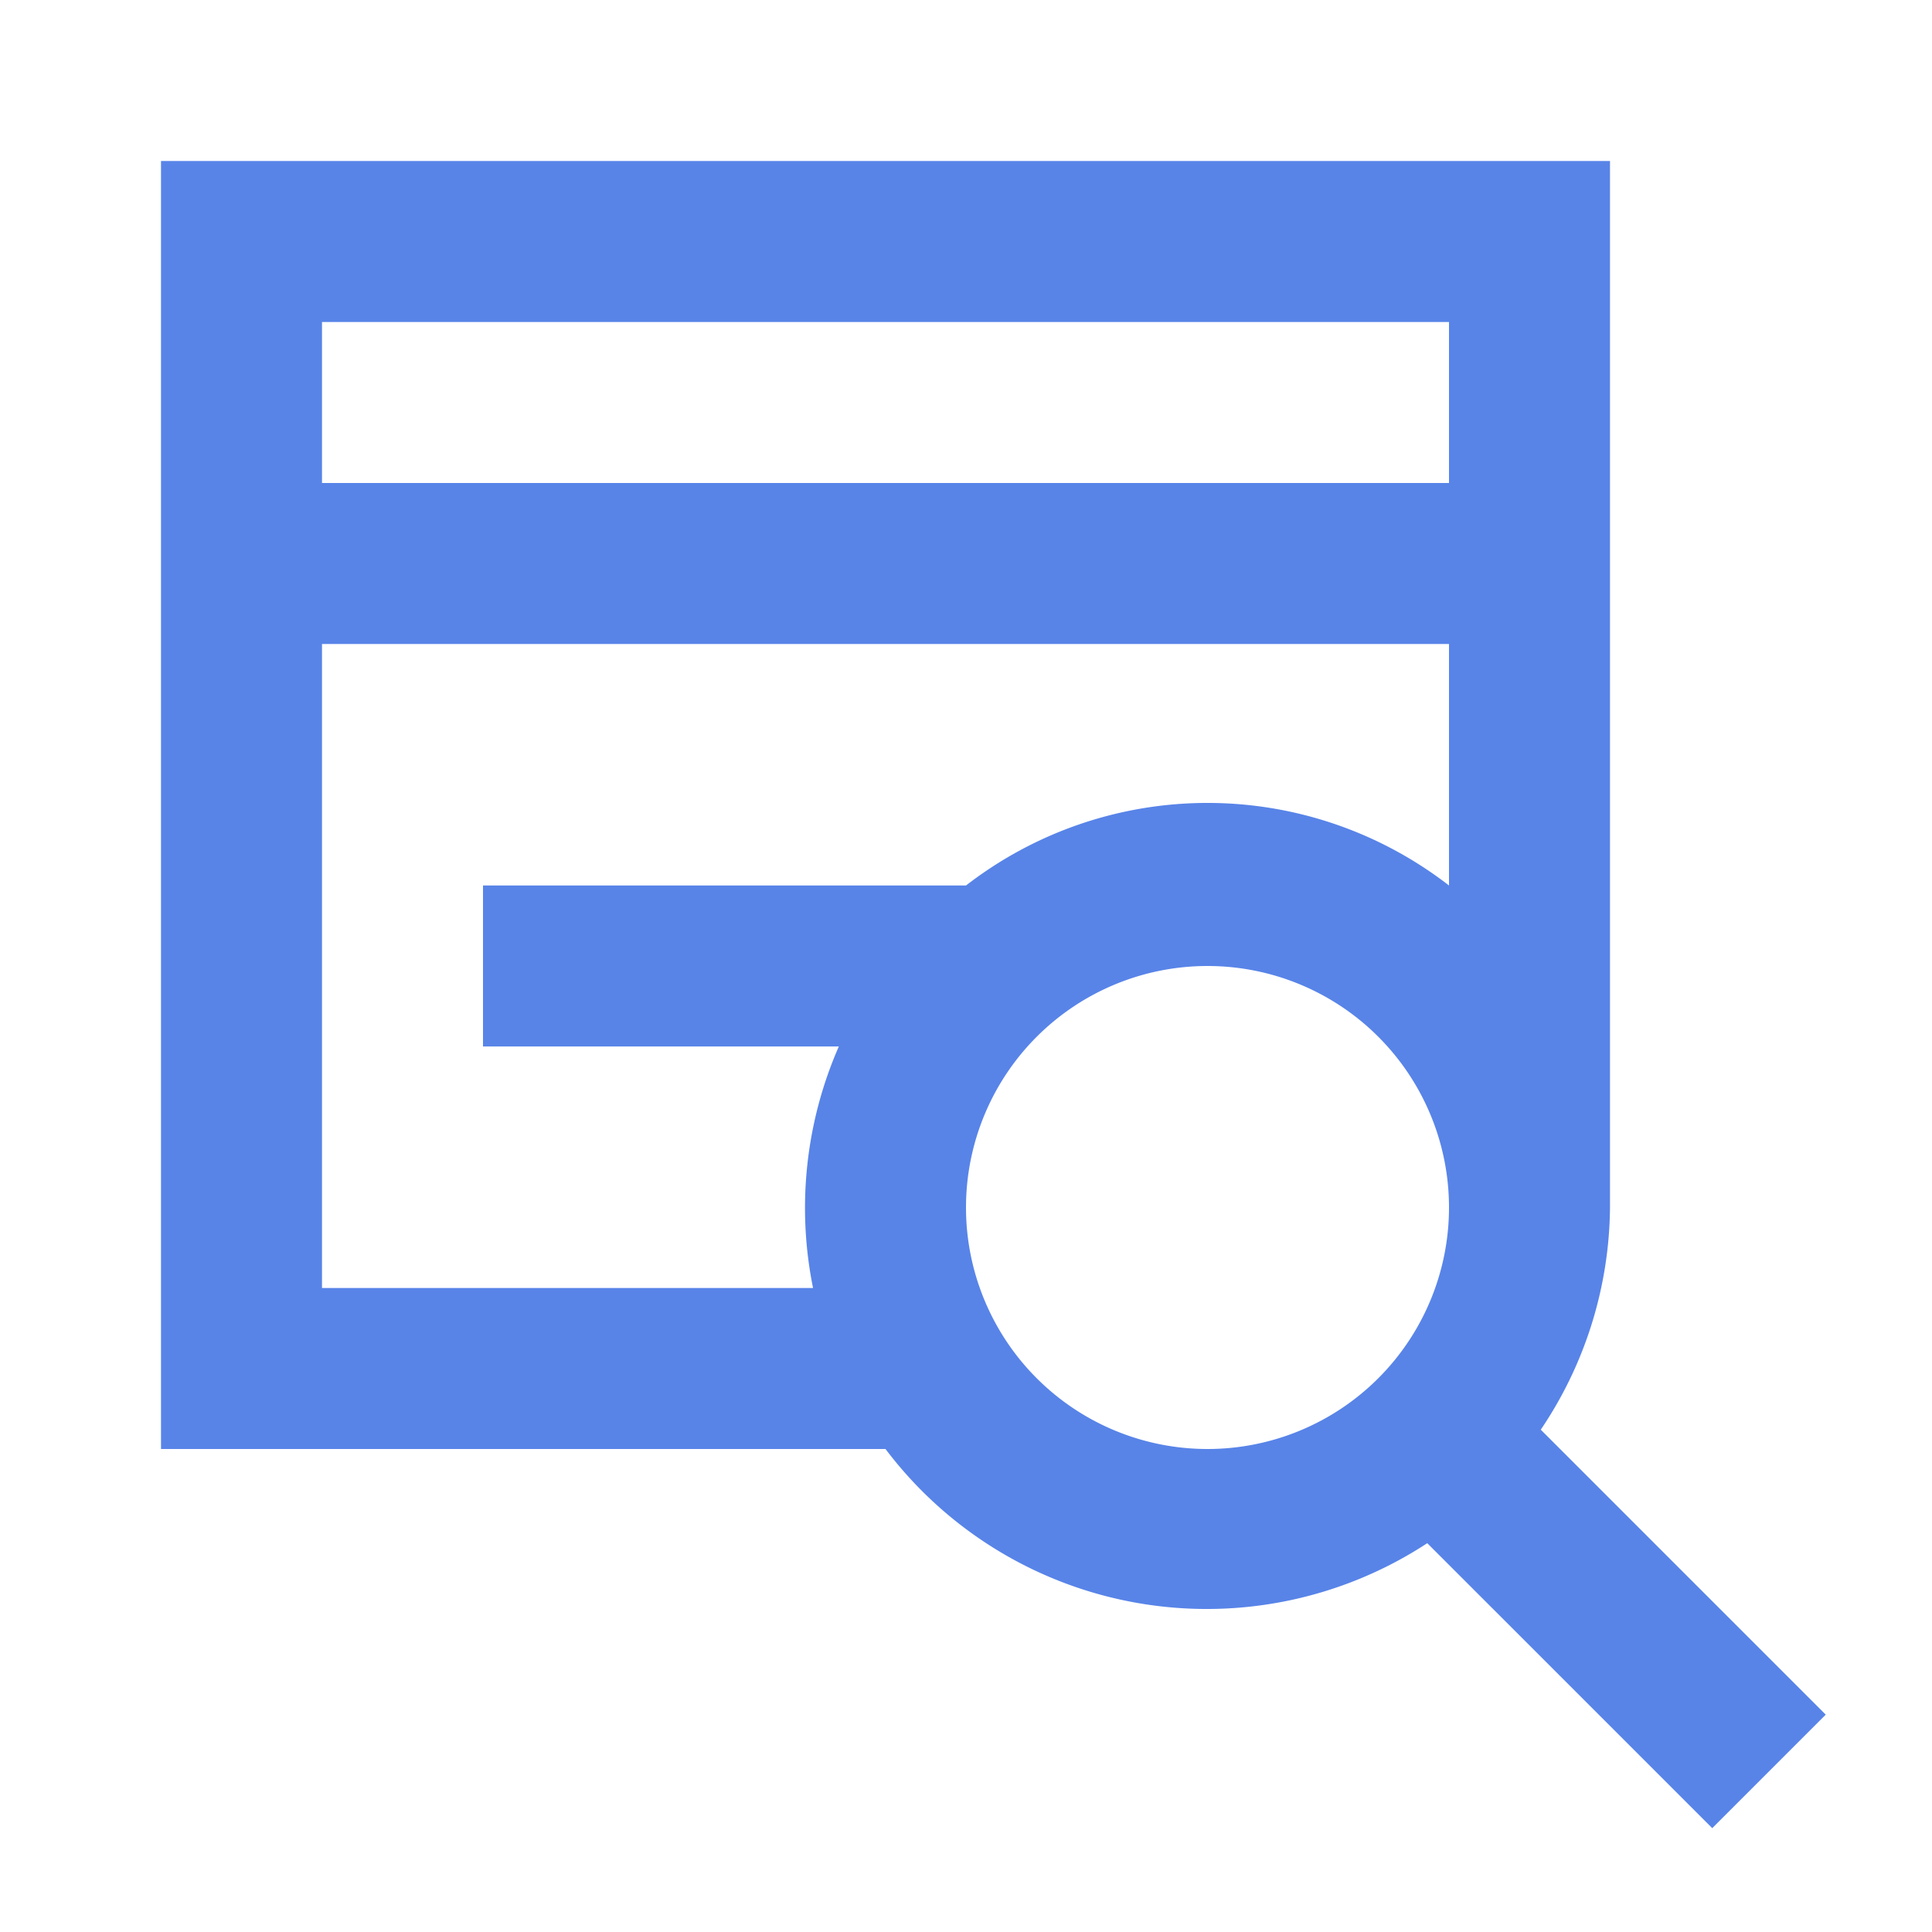
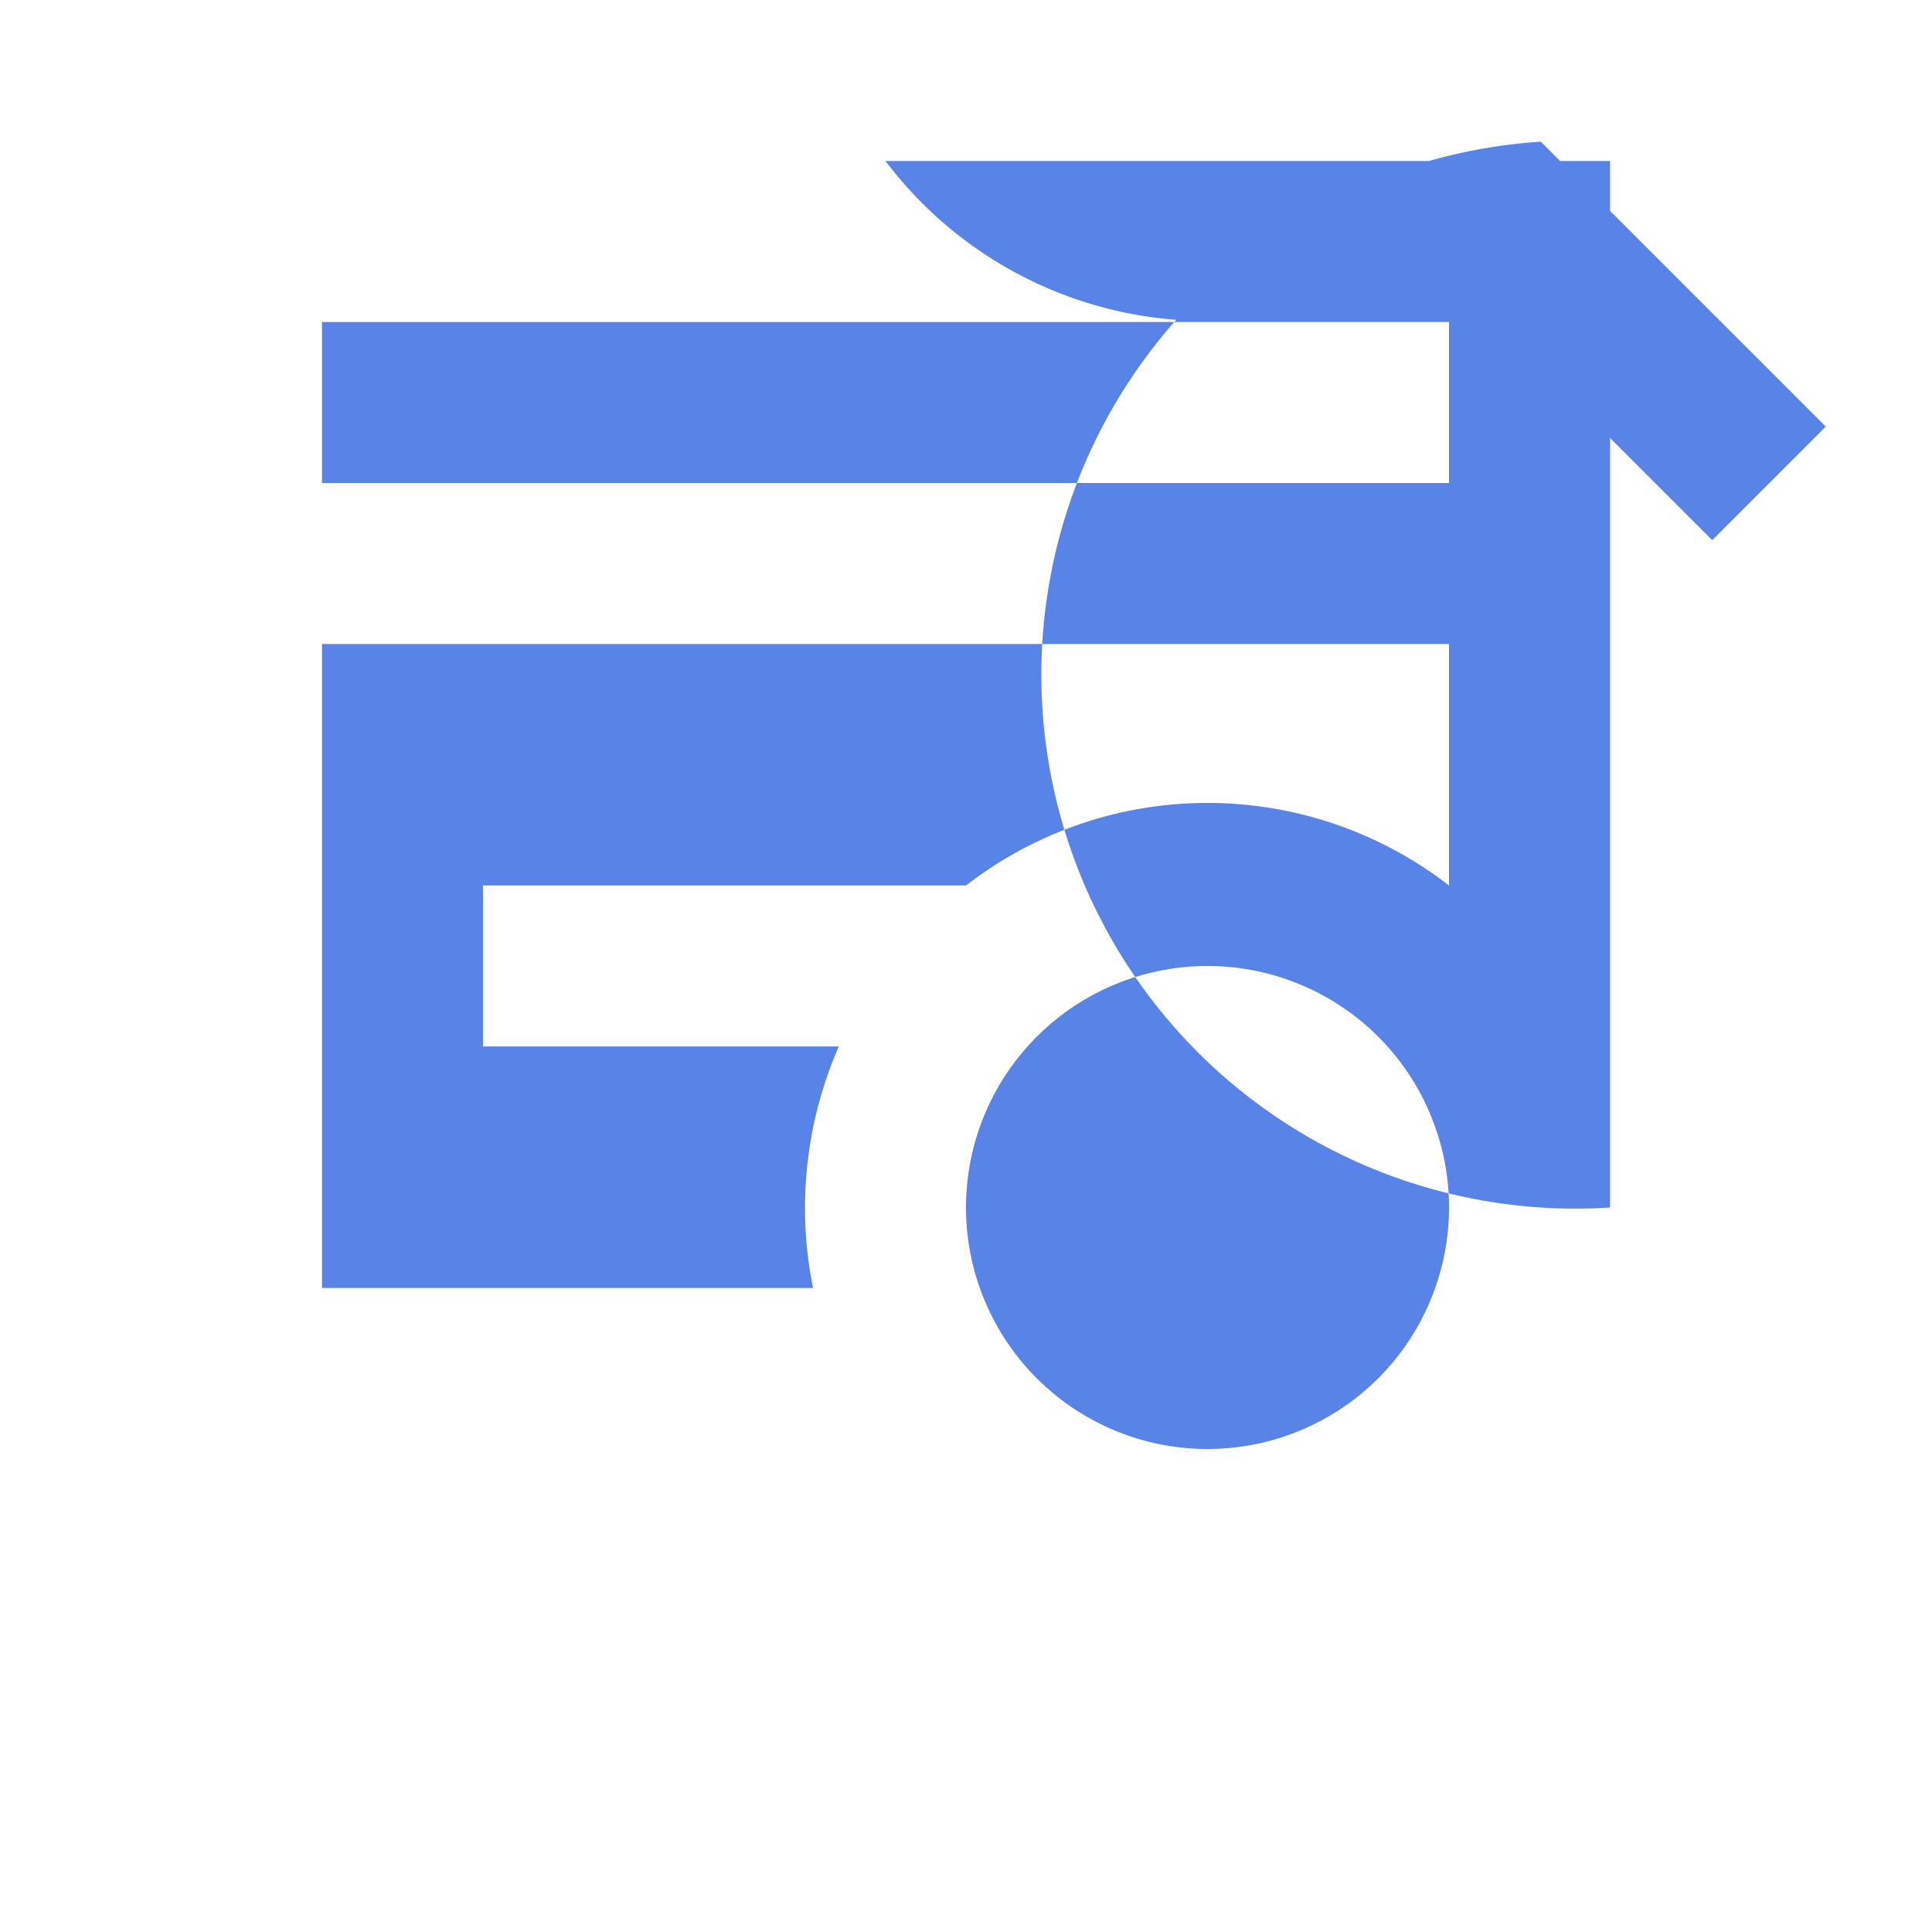
<svg xmlns="http://www.w3.org/2000/svg" data-name="Layer 1" id="Layer_1" viewBox="0 0 24 24">
  <title />
-   <path d="M20,15V2H2V18h9a5,5,0,0,0,6.73,1.17l3.54,3.54,1.41-1.41-3.54-3.54A5,5,0,0,0,20,15ZM18,4V6H4V4ZM4,16V8H18v3a4.9,4.9,0,0,0-6,0v0H6v2h4.42a5,5,0,0,0-.32,3Zm11,2a3,3,0,1,1,3-3A3,3,0,0,1,15,18Z" fill="#5884e8" opacity="1" original-fill="#dcdcdc" />
+   <path d="M20,15V2H2h9a5,5,0,0,0,6.73,1.17l3.54,3.54,1.41-1.41-3.54-3.54A5,5,0,0,0,20,15ZM18,4V6H4V4ZM4,16V8H18v3a4.9,4.9,0,0,0-6,0v0H6v2h4.42a5,5,0,0,0-.32,3Zm11,2a3,3,0,1,1,3-3A3,3,0,0,1,15,18Z" fill="#5884e8" opacity="1" original-fill="#dcdcdc" />
</svg>